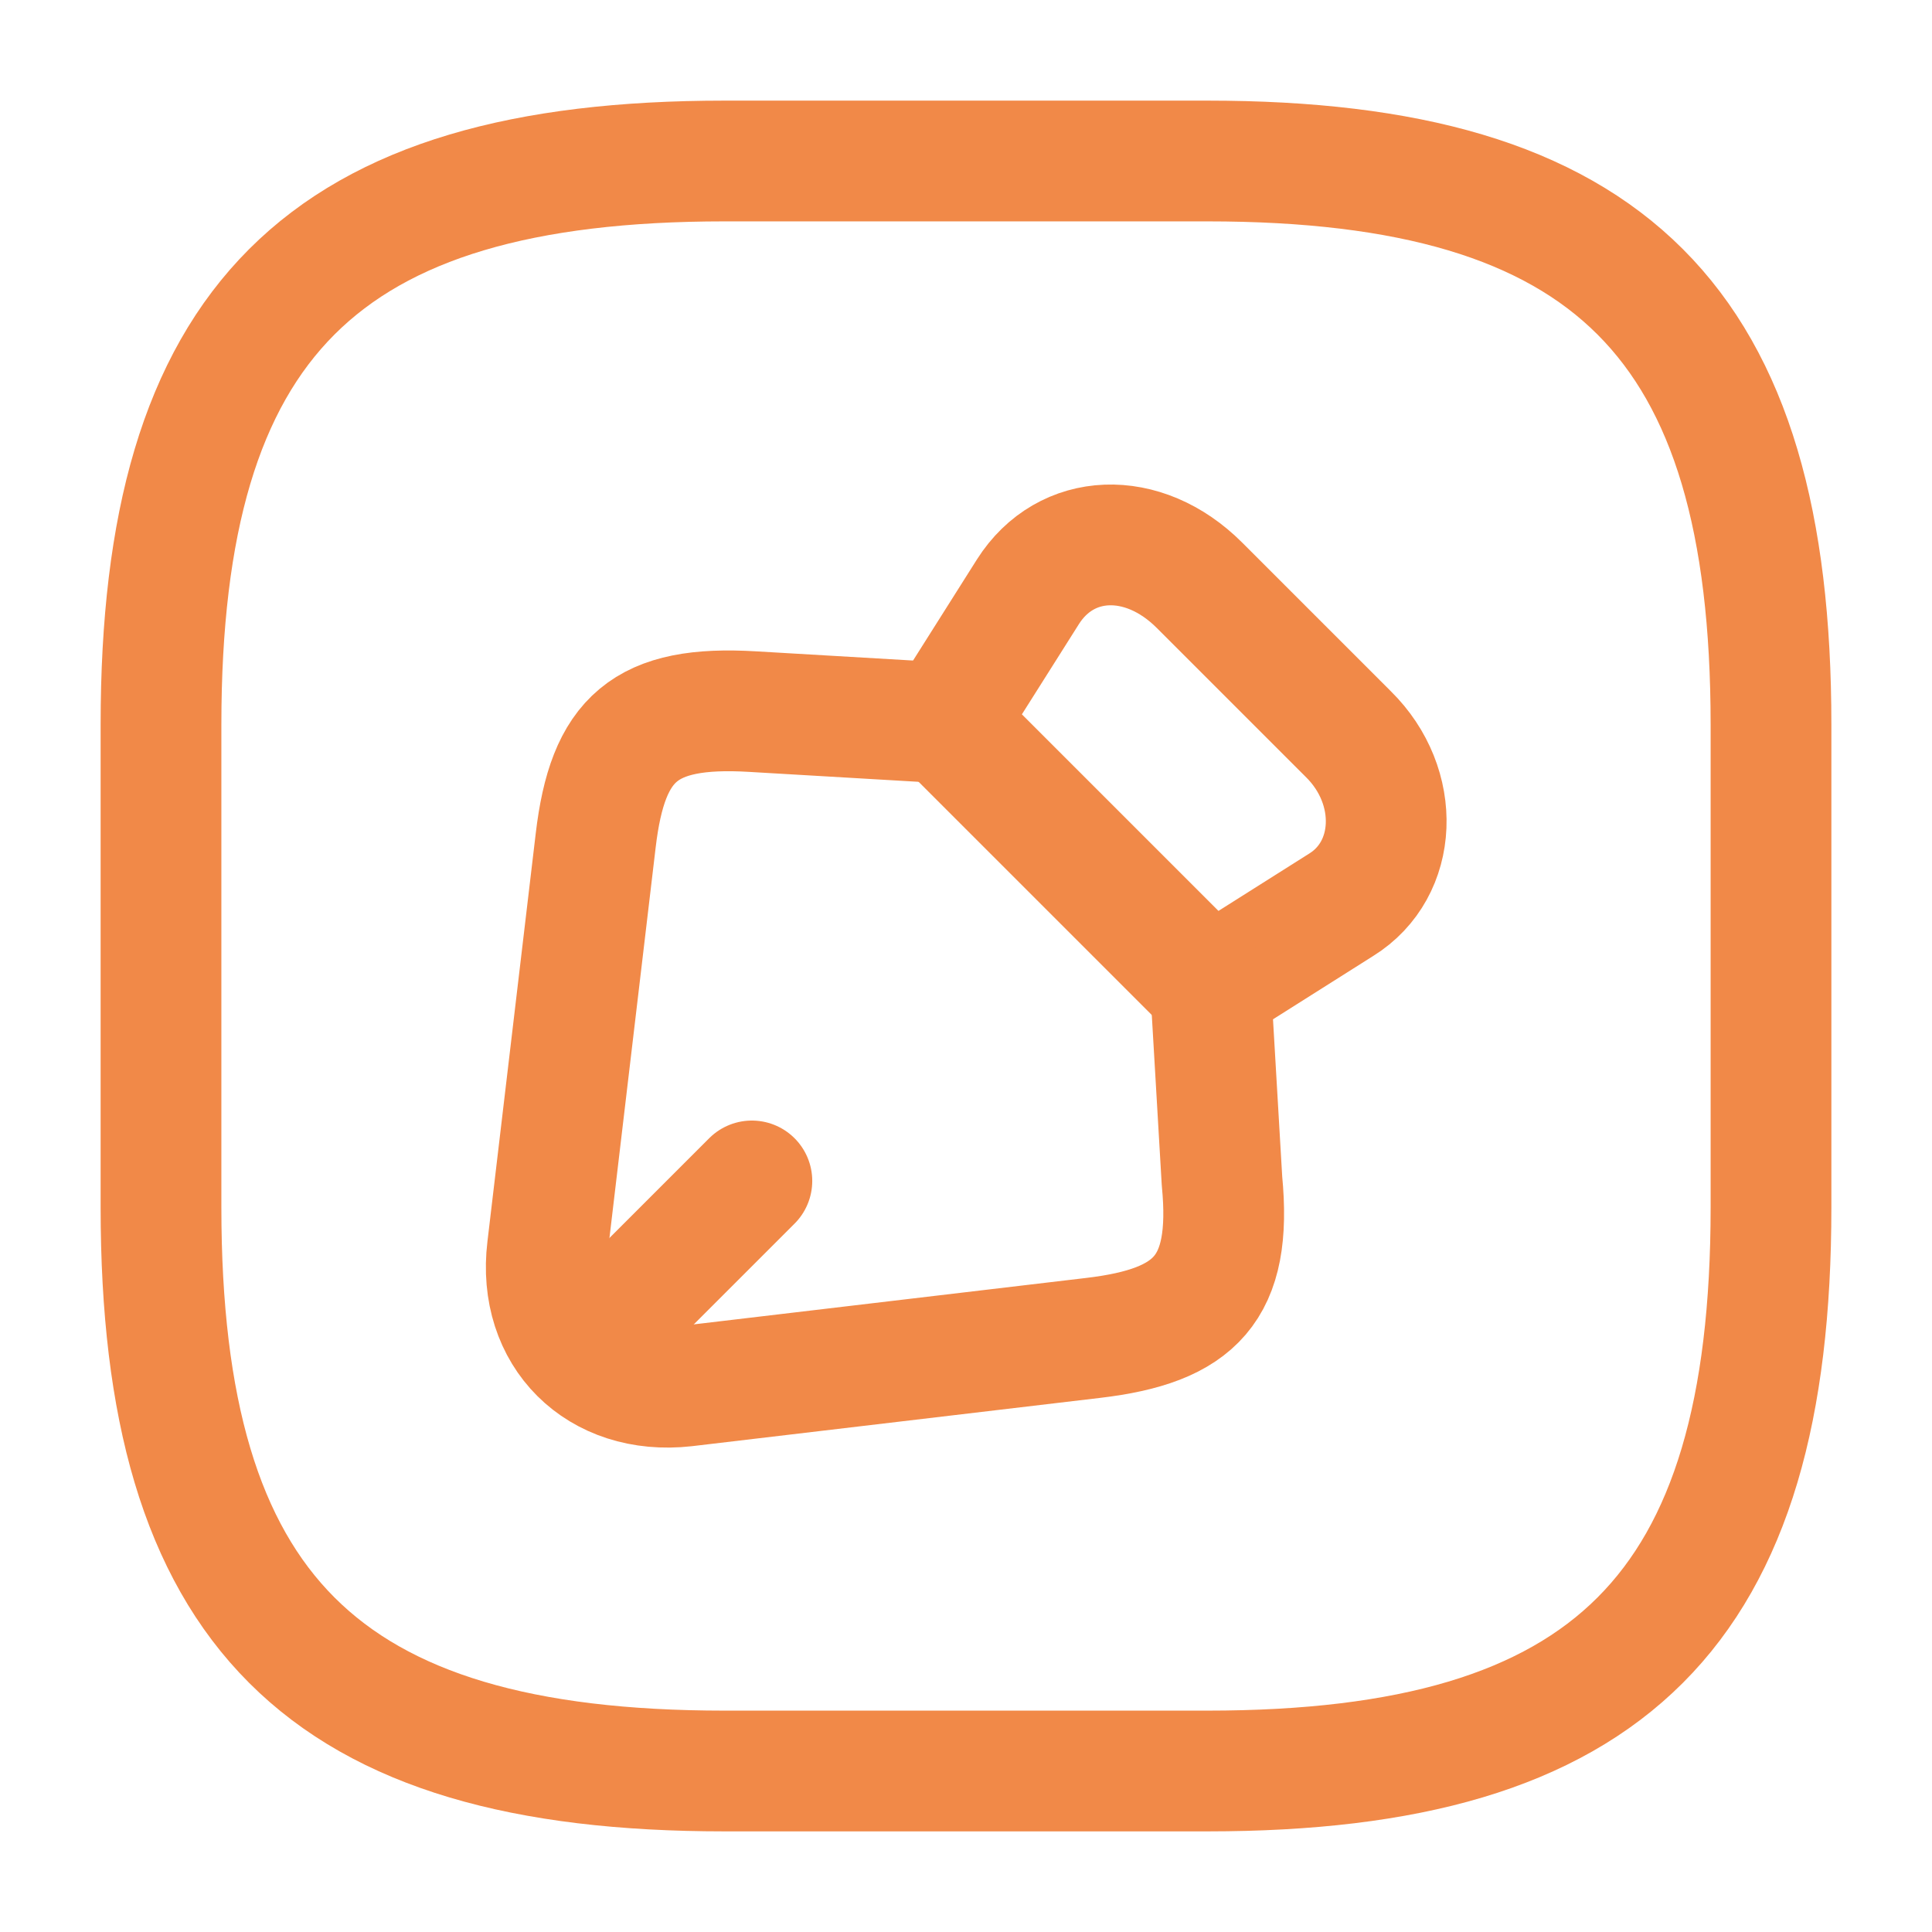
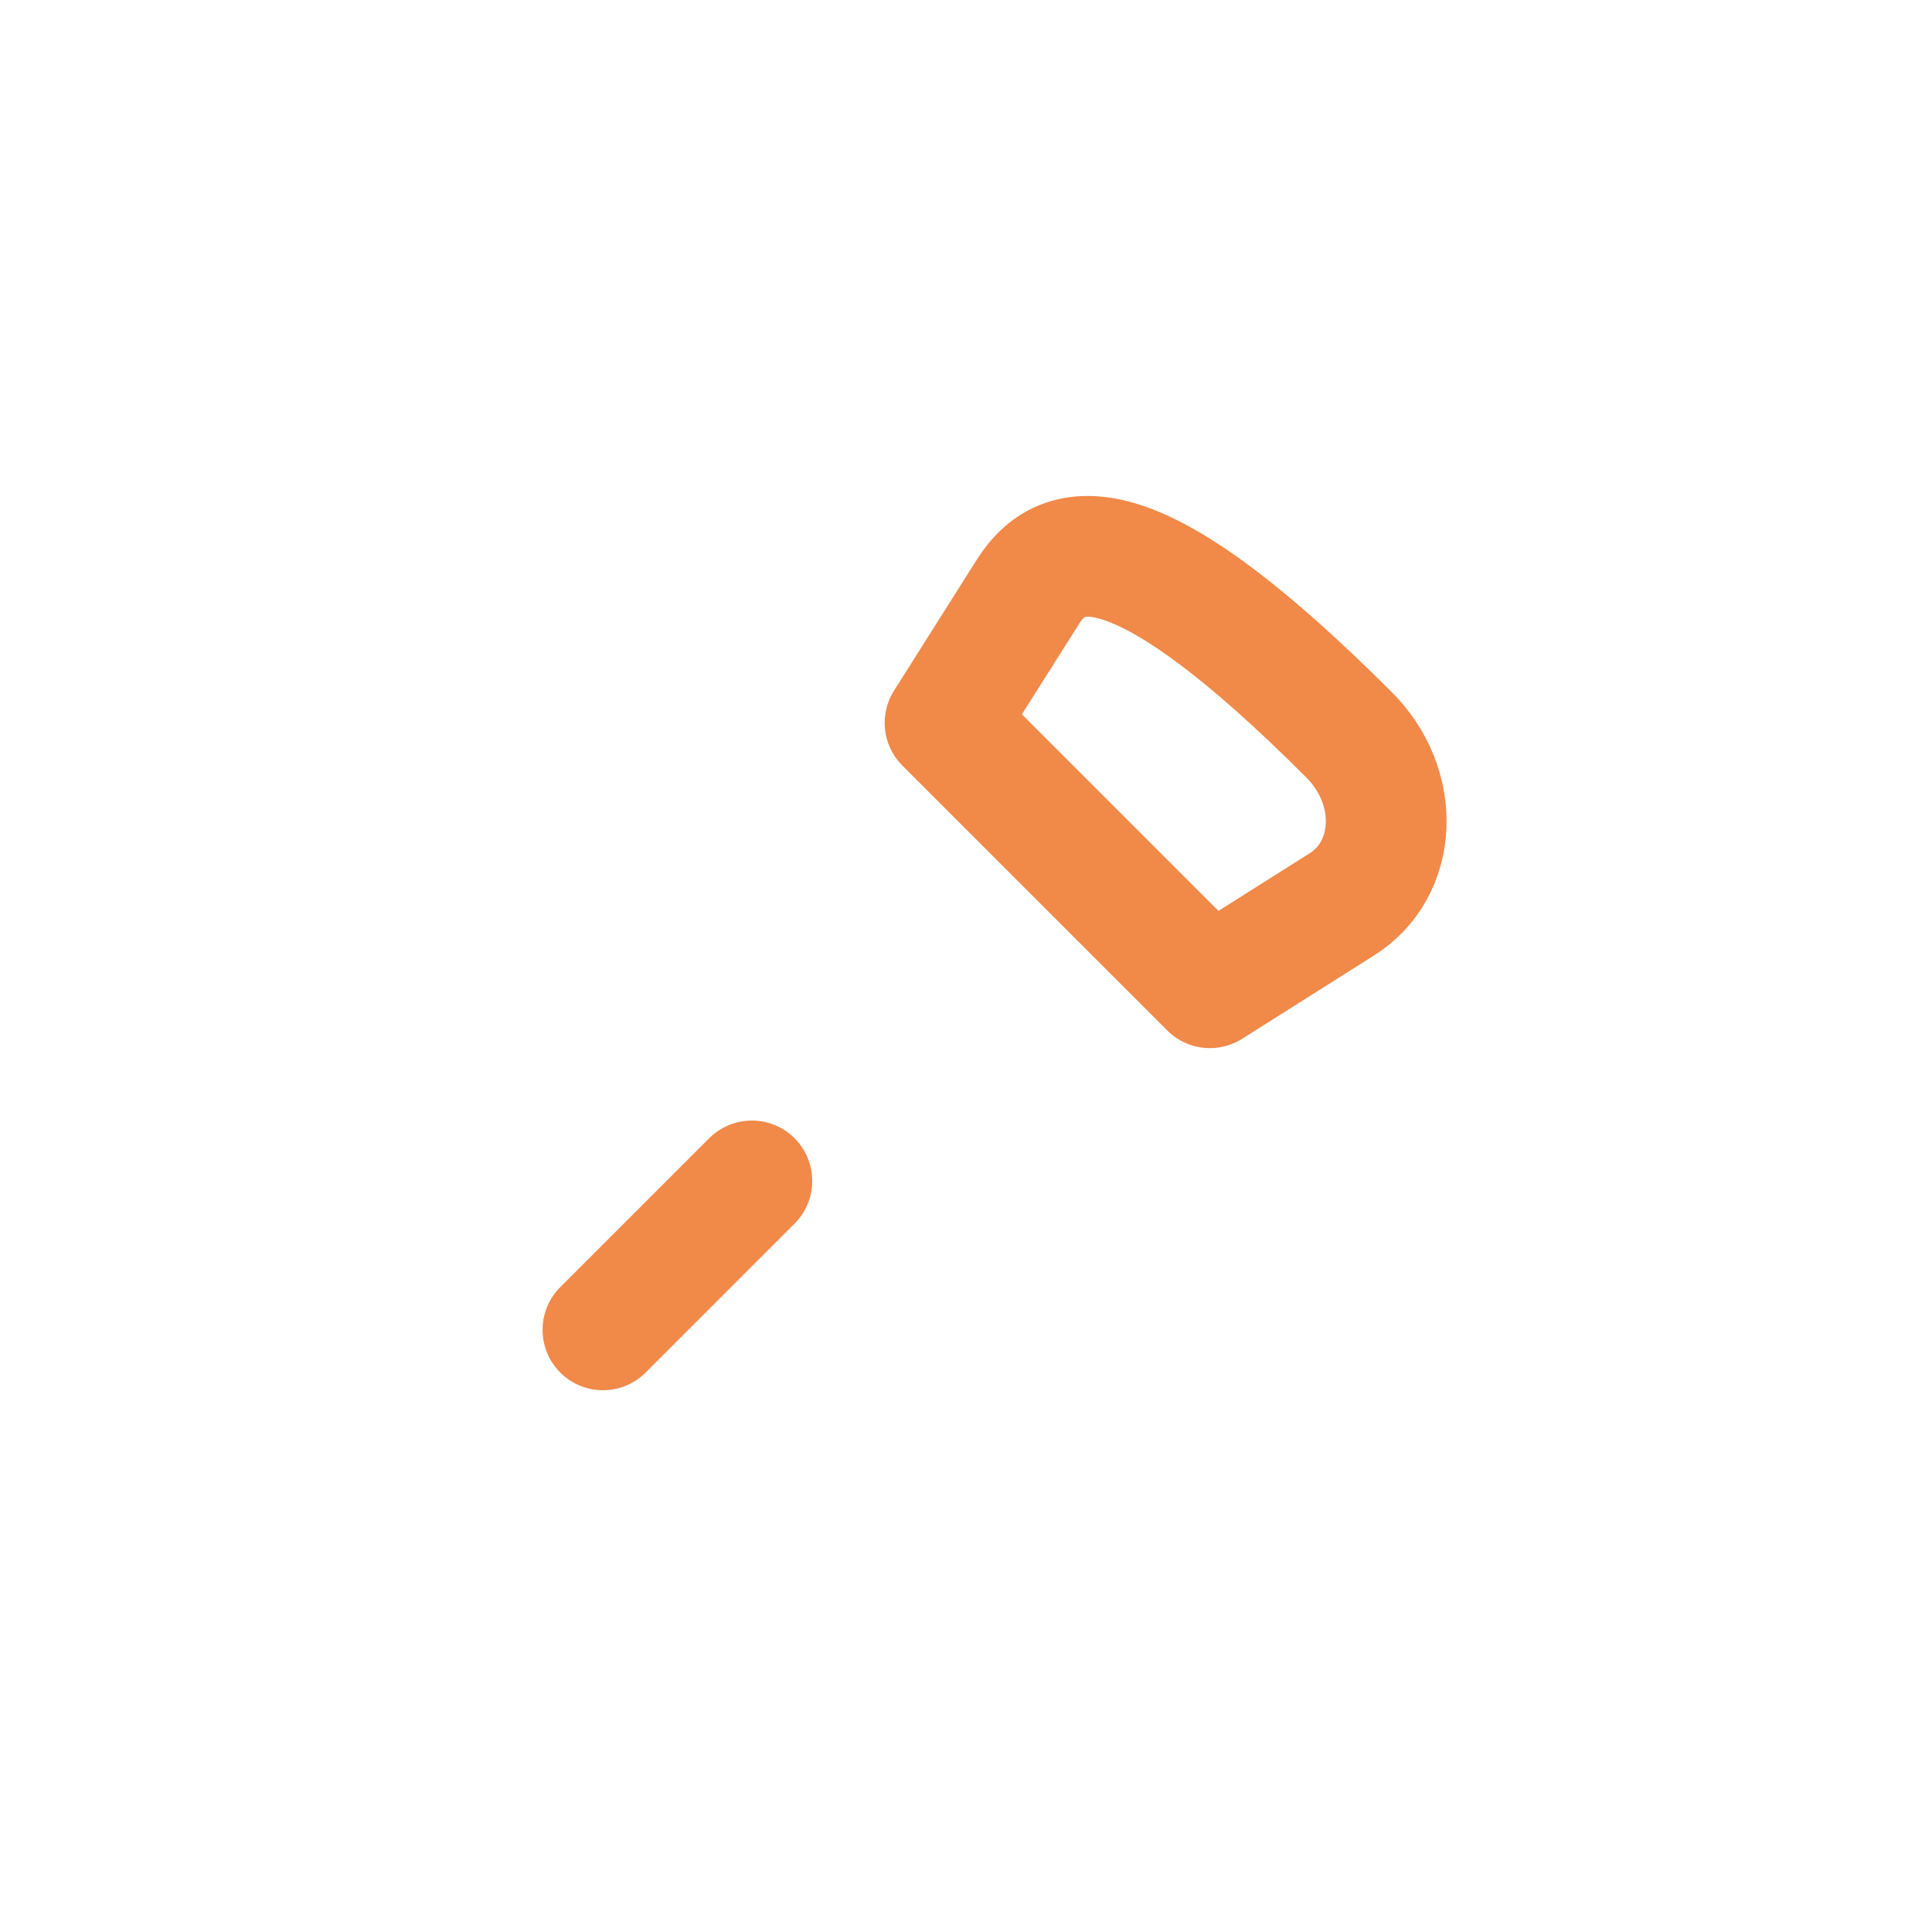
<svg xmlns="http://www.w3.org/2000/svg" width="24" height="24" viewBox="0 0 24 24" fill="none">
-   <path d="M16.75 9.12L14.9 7.27C14.2 6.57 13.24 6.61 12.77 7.35L11.74 8.98L15.03 12.27L16.66 11.24C17.37 10.8 17.41 9.77 16.75 9.12Z" stroke="#F18948" stroke-width="1.5" stroke-linecap="round" stroke-linejoin="round" />
-   <path d="M11.74 8.98L9.35 8.84C8.01 8.76 7.55 9.17 7.4 10.44L6.8 15.51C6.67 16.58 7.44 17.34 8.51 17.22L13.58 16.62C14.85 16.47 15.31 16.01 15.18 14.67L15.04 12.28" stroke="#F18948" stroke-width="1.5" stroke-linecap="round" stroke-linejoin="round" />
+   <path d="M16.75 9.12C14.2 6.57 13.24 6.61 12.77 7.35L11.74 8.98L15.03 12.27L16.66 11.24C17.37 10.8 17.41 9.77 16.75 9.12Z" stroke="#F18948" stroke-width="1.5" stroke-linecap="round" stroke-linejoin="round" />
  <path d="M7.49 16.52L9.34 14.67" stroke="#F18948" stroke-width="1.5" stroke-linecap="round" stroke-linejoin="round" />
-   <path d="M9 22H15C20 22 22 20 22 15V9C22 4 20 2 15 2H9C4 2 2 4 2 9V15C2 20 4 22 9 22Z" stroke="#F18948" stroke-width="1.5" stroke-linecap="round" stroke-linejoin="round" />
</svg>